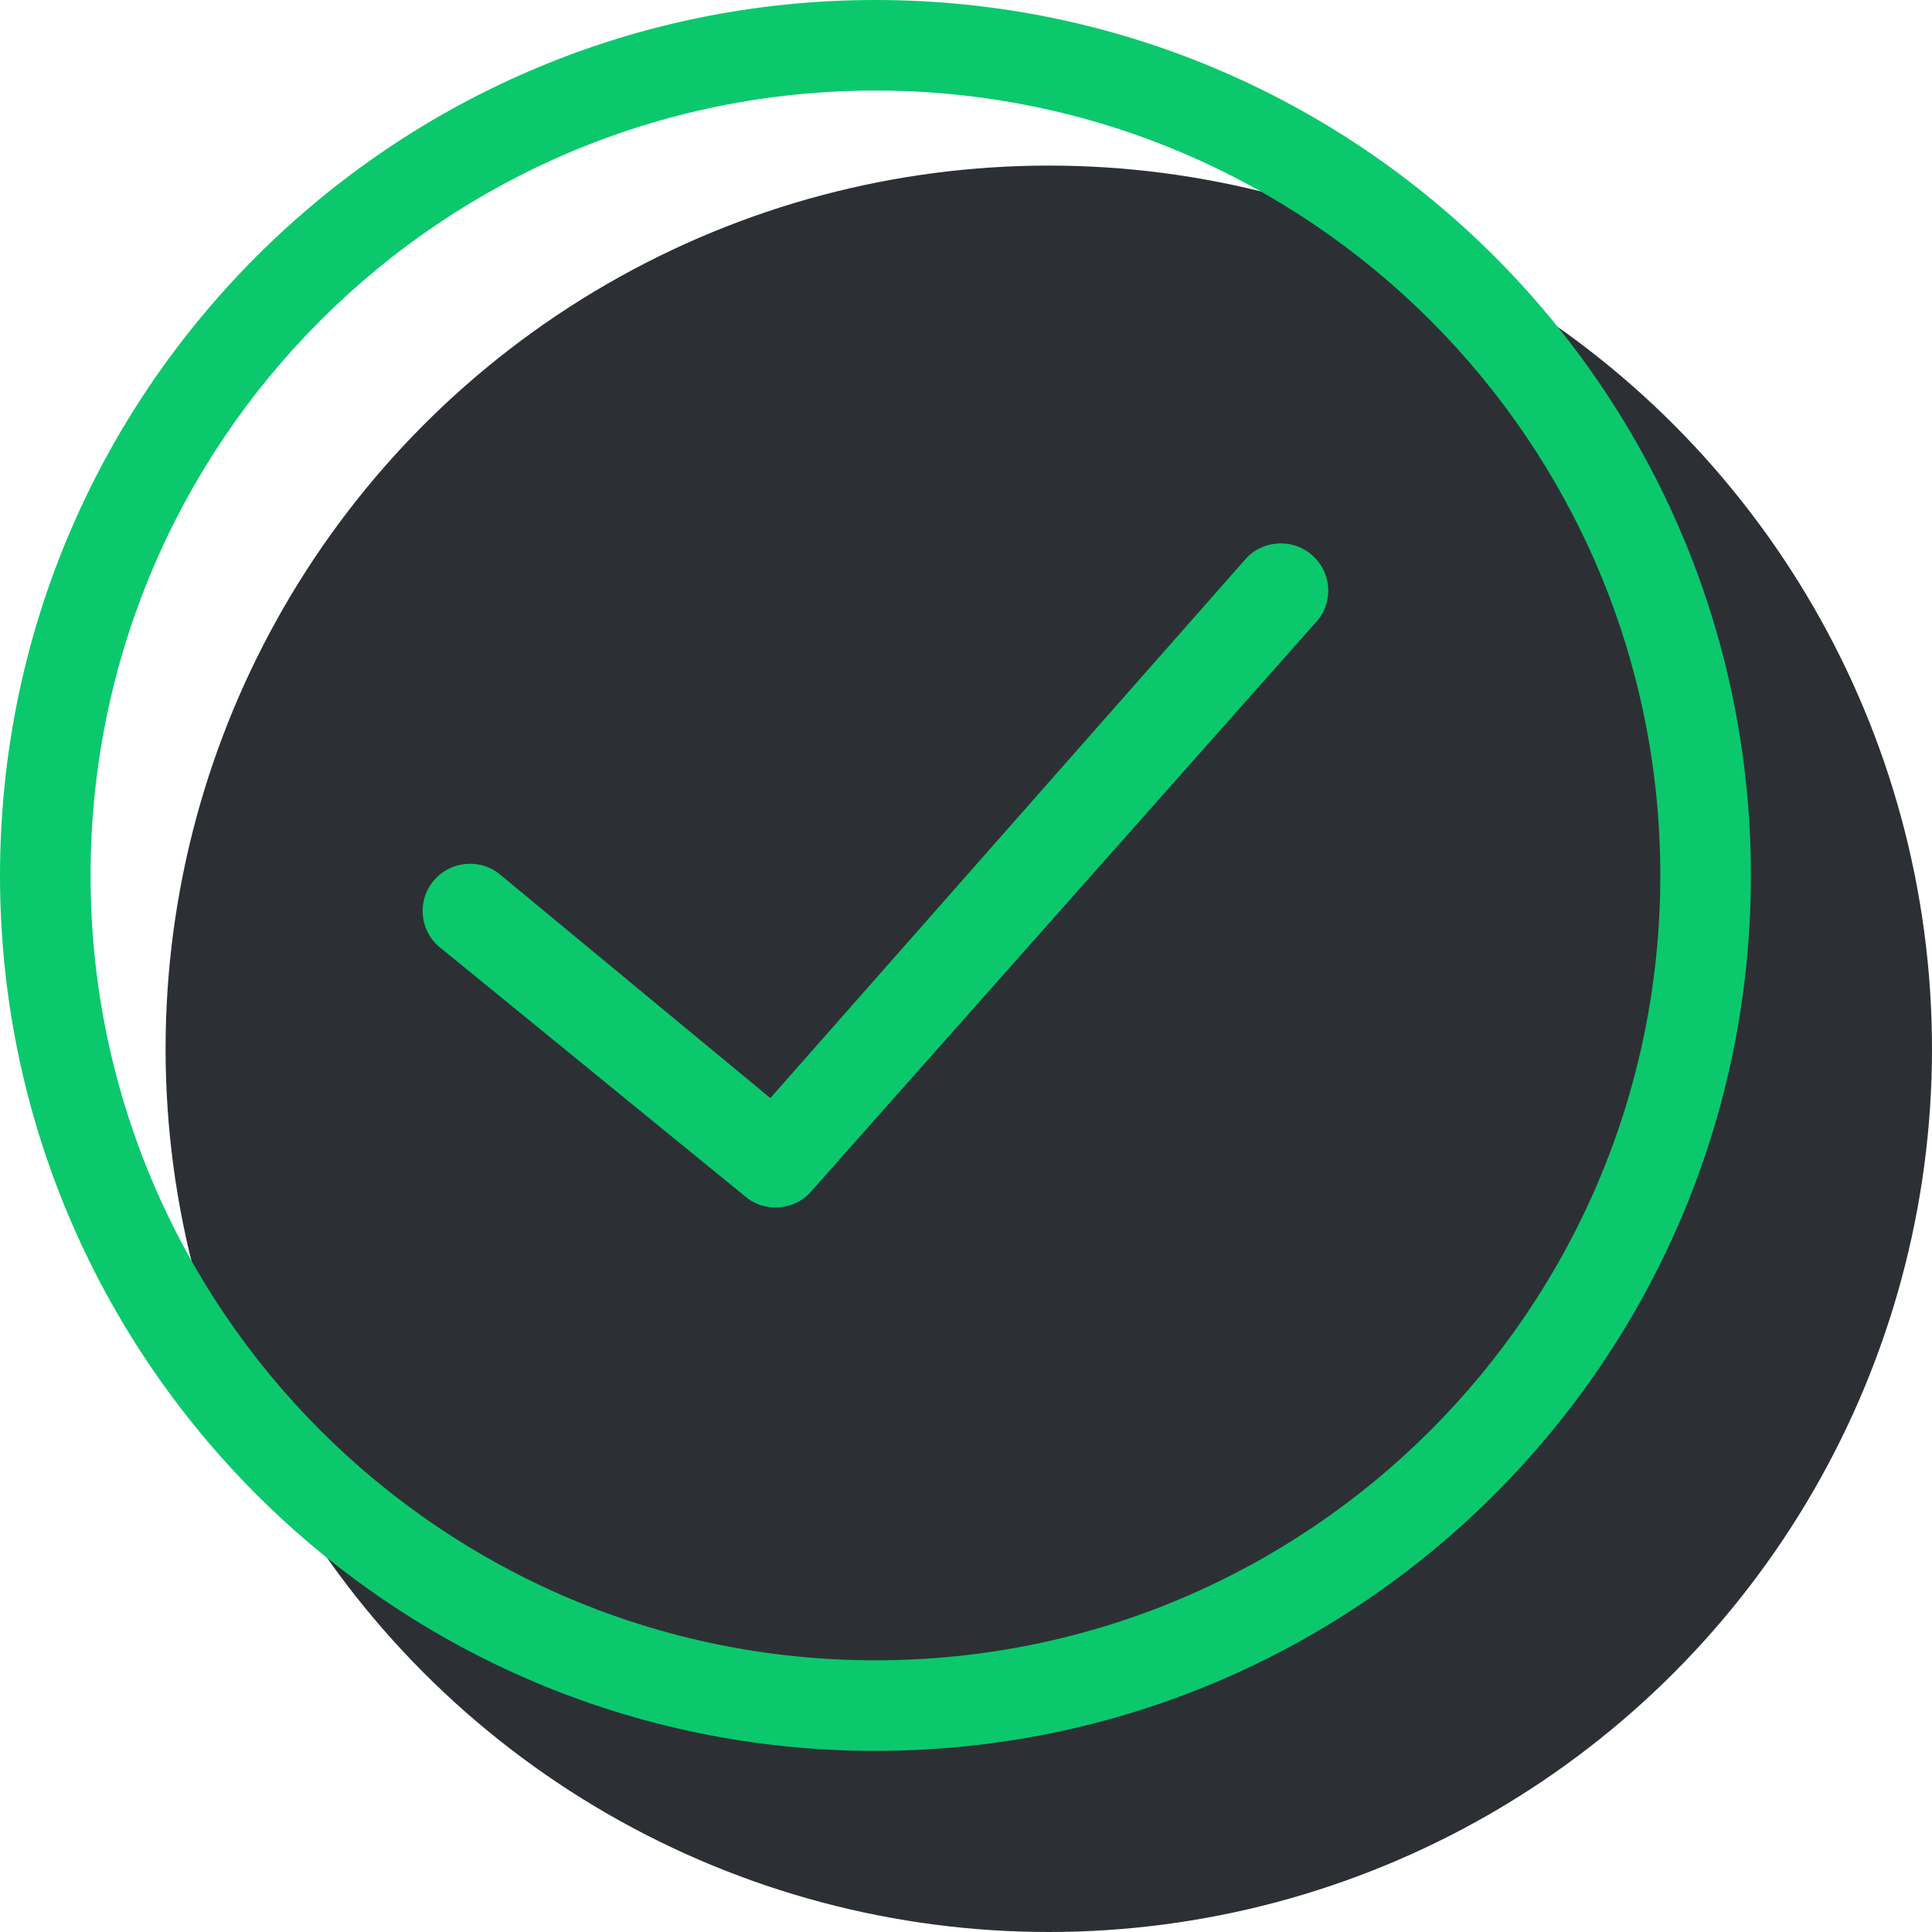
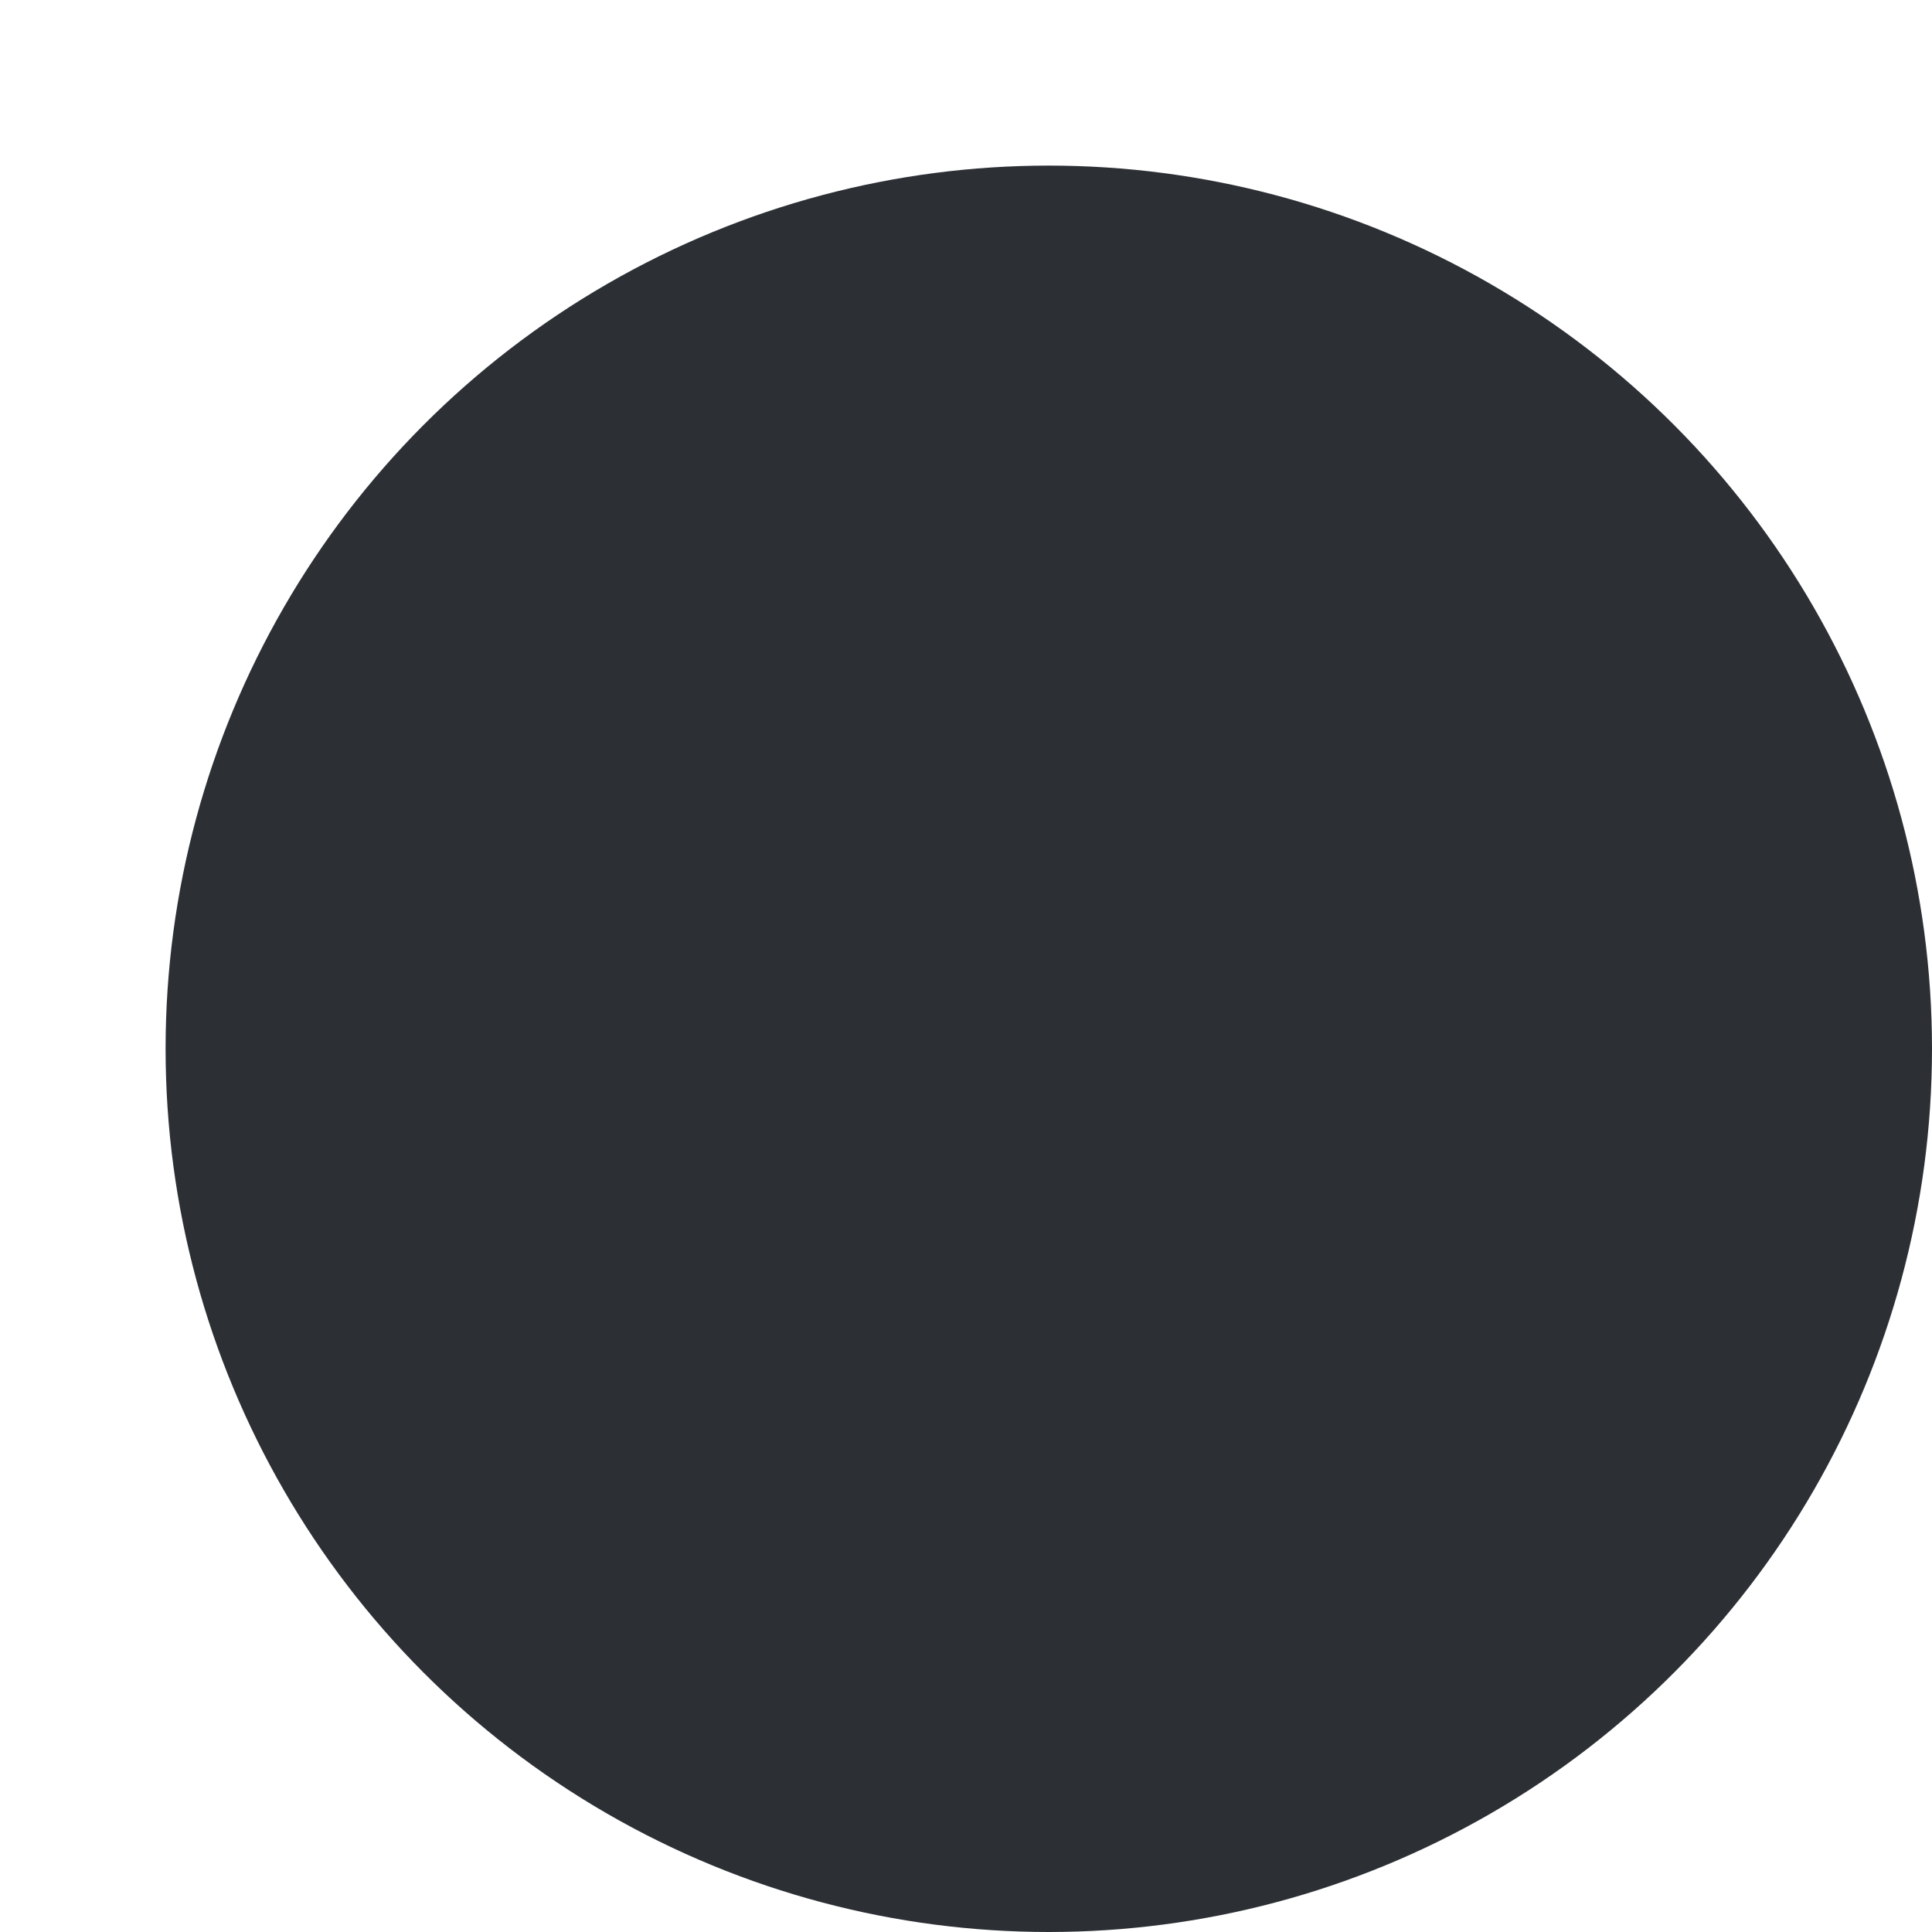
<svg xmlns="http://www.w3.org/2000/svg" width="48px" height="48px" viewBox="0 0 48 48" version="1.1">
  <title>Icon/32px/Tick</title>
  <g id="Mobile-&amp;-Tablet" stroke="none" stroke-width="1" fill="none" fill-rule="evenodd">
    <g id="Login-Successful" transform="translate(-183, -392)">
      <g id="Icon/32px/Tick" transform="translate(183, 392)">
        <circle id="Oval" fill="#2C3035" cx="26.057" cy="26.057" r="21.943" />
-         <path d="M21.75,0 C33.762,0 43.5,9.738 43.5,21.75 C43.5,33.762 33.762,43.5 21.75,43.5 C9.738,43.5 0,33.762 0,21.75 C0,9.738 9.738,0 21.75,0 Z M21.75,2.25 C10.98,2.25 2.25,10.98 2.25,21.75 C2.25,32.52 10.98,41.25 21.75,41.25 C32.52,41.25 41.25,32.52 41.25,21.75 C41.25,10.98 32.52,2.25 21.75,2.25 Z M30.98,13.851 C31.436,13.389 32.183,13.382 32.646,13.836 C33.112,14.29 33.119,15.034 32.662,15.496 L32.662,15.496 L20.11,29.649 C19.882,29.881 19.576,30 19.269,30 C19.028,30 18.785,29.927 18.578,29.777 L18.578,29.777 L10.988,23.585 C10.46,23.204 10.342,22.47 10.724,21.945 C11.106,21.42 11.844,21.303 12.37,21.683 L12.37,21.683 L19.139,27.282 Z" id="Combined-Shape" fill="#0BC86D" />
      </g>
    </g>
  </g>
</svg>